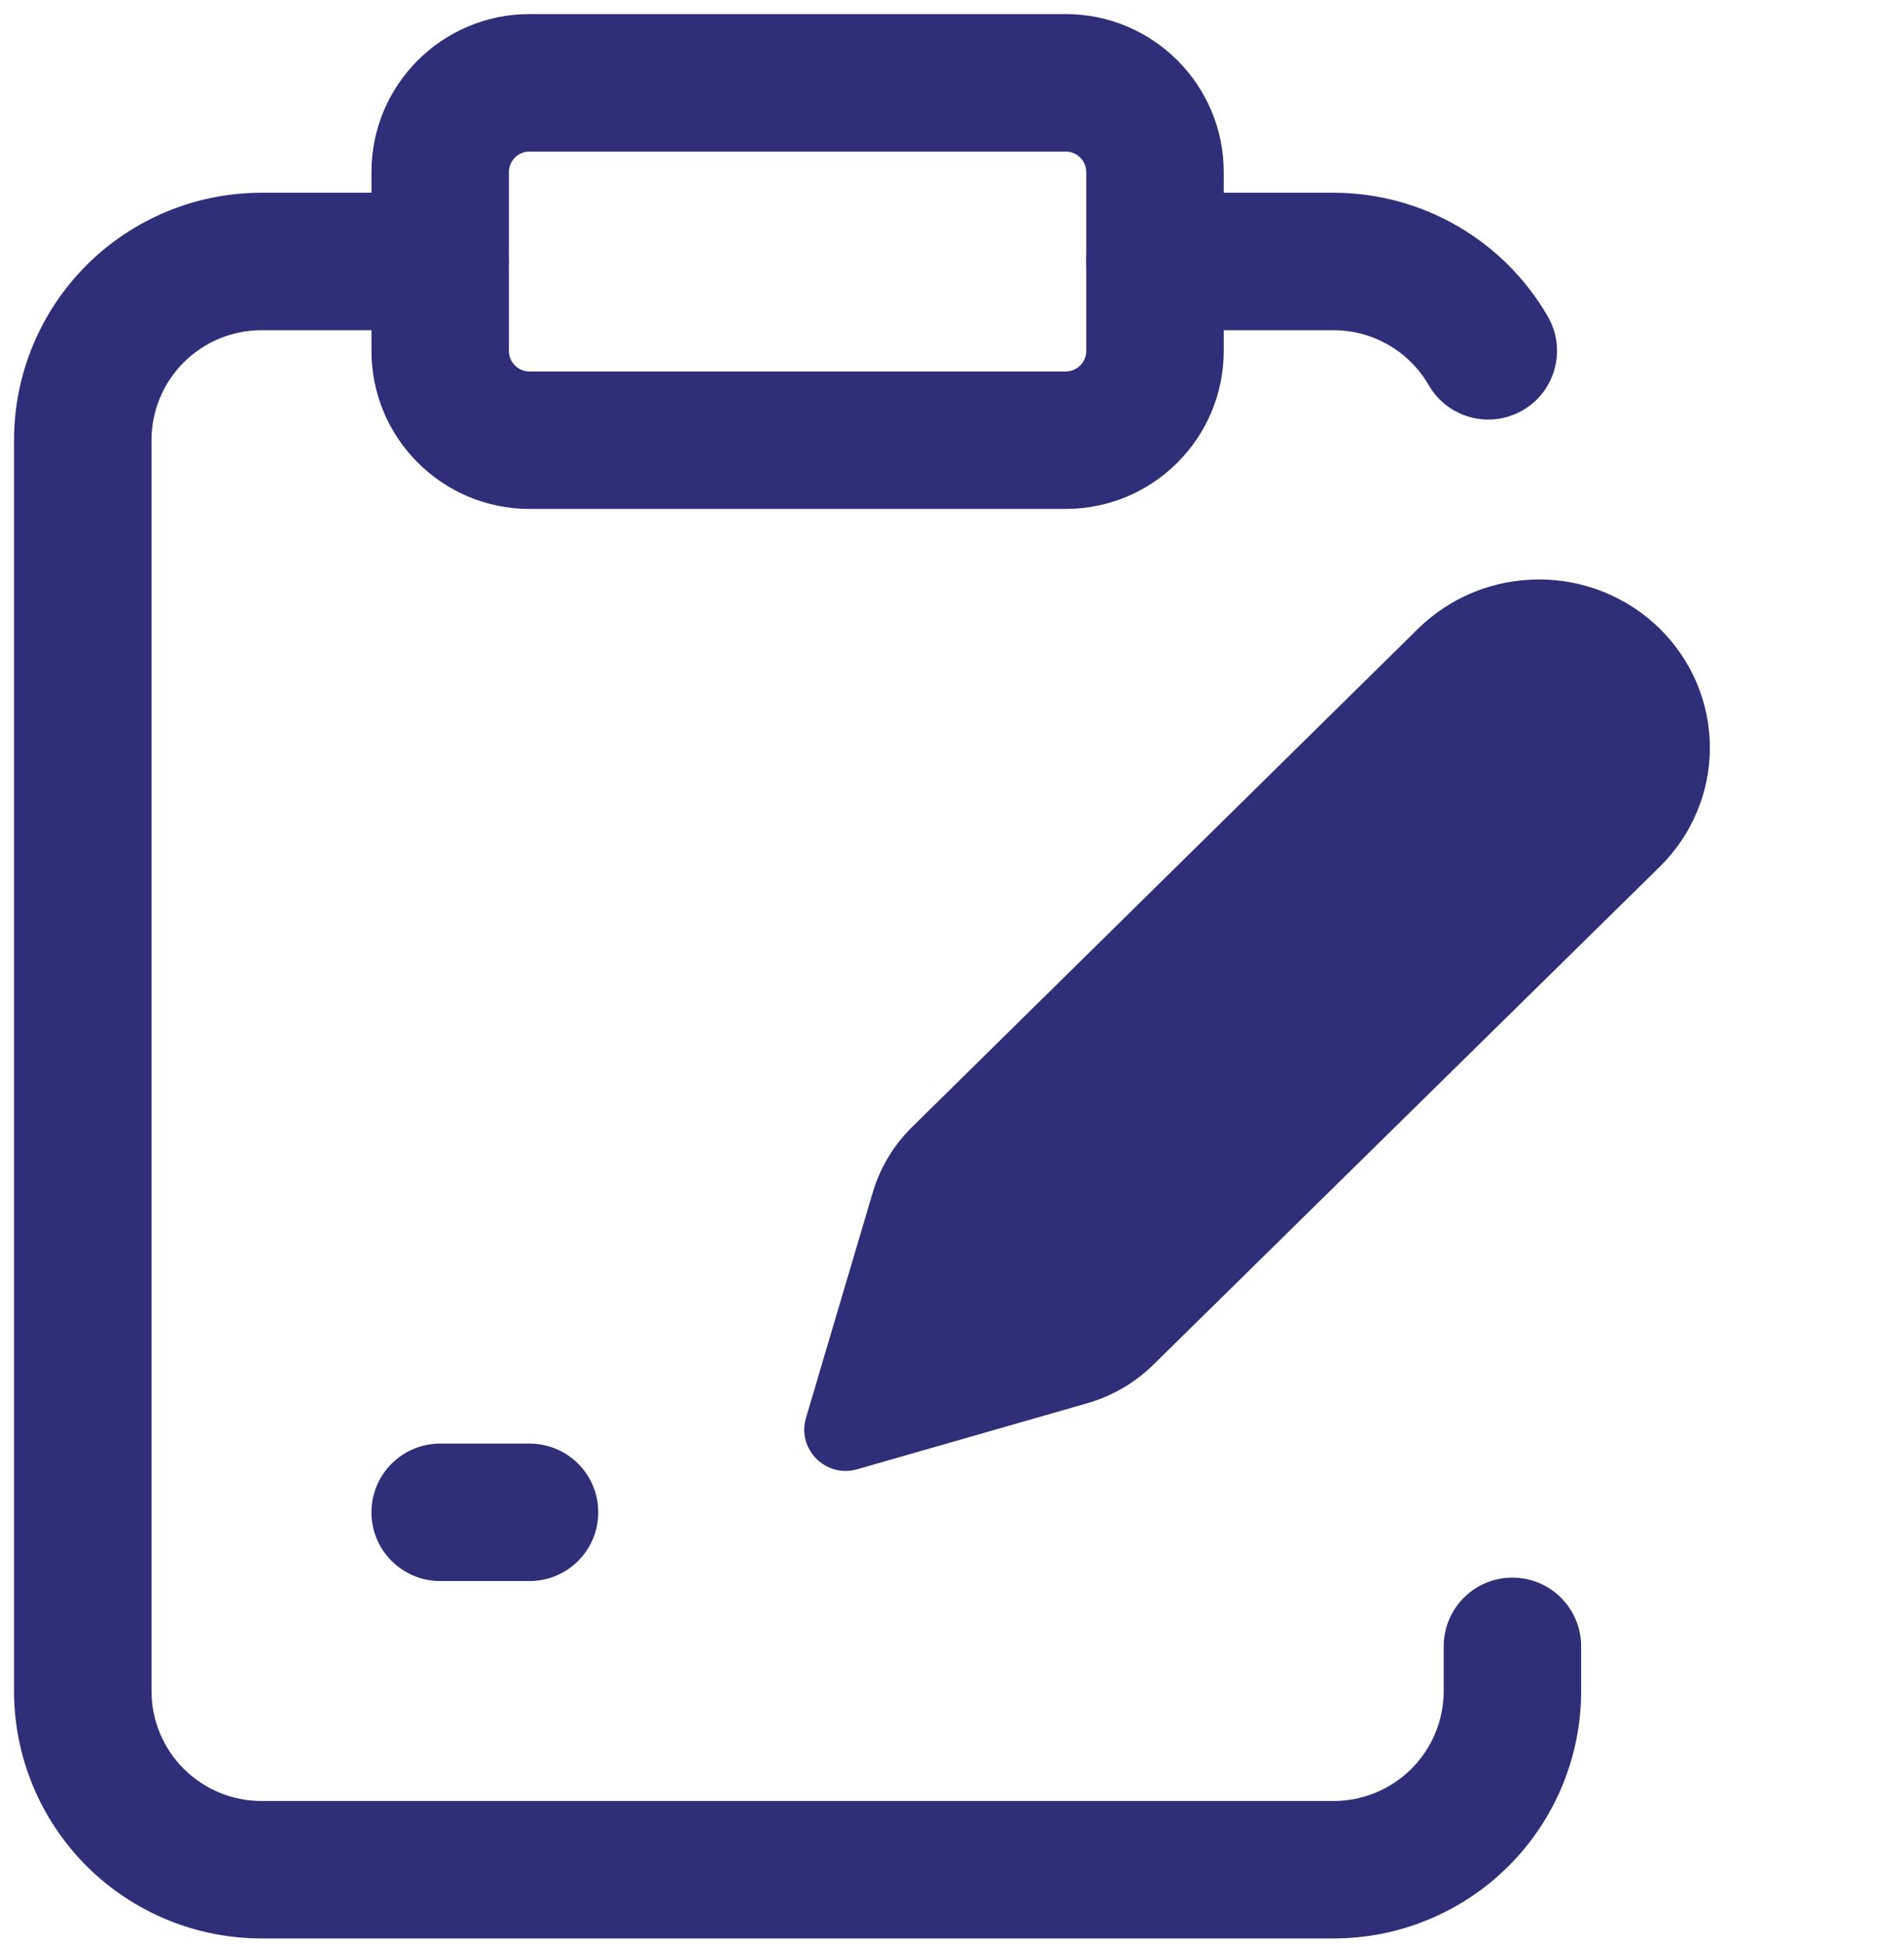
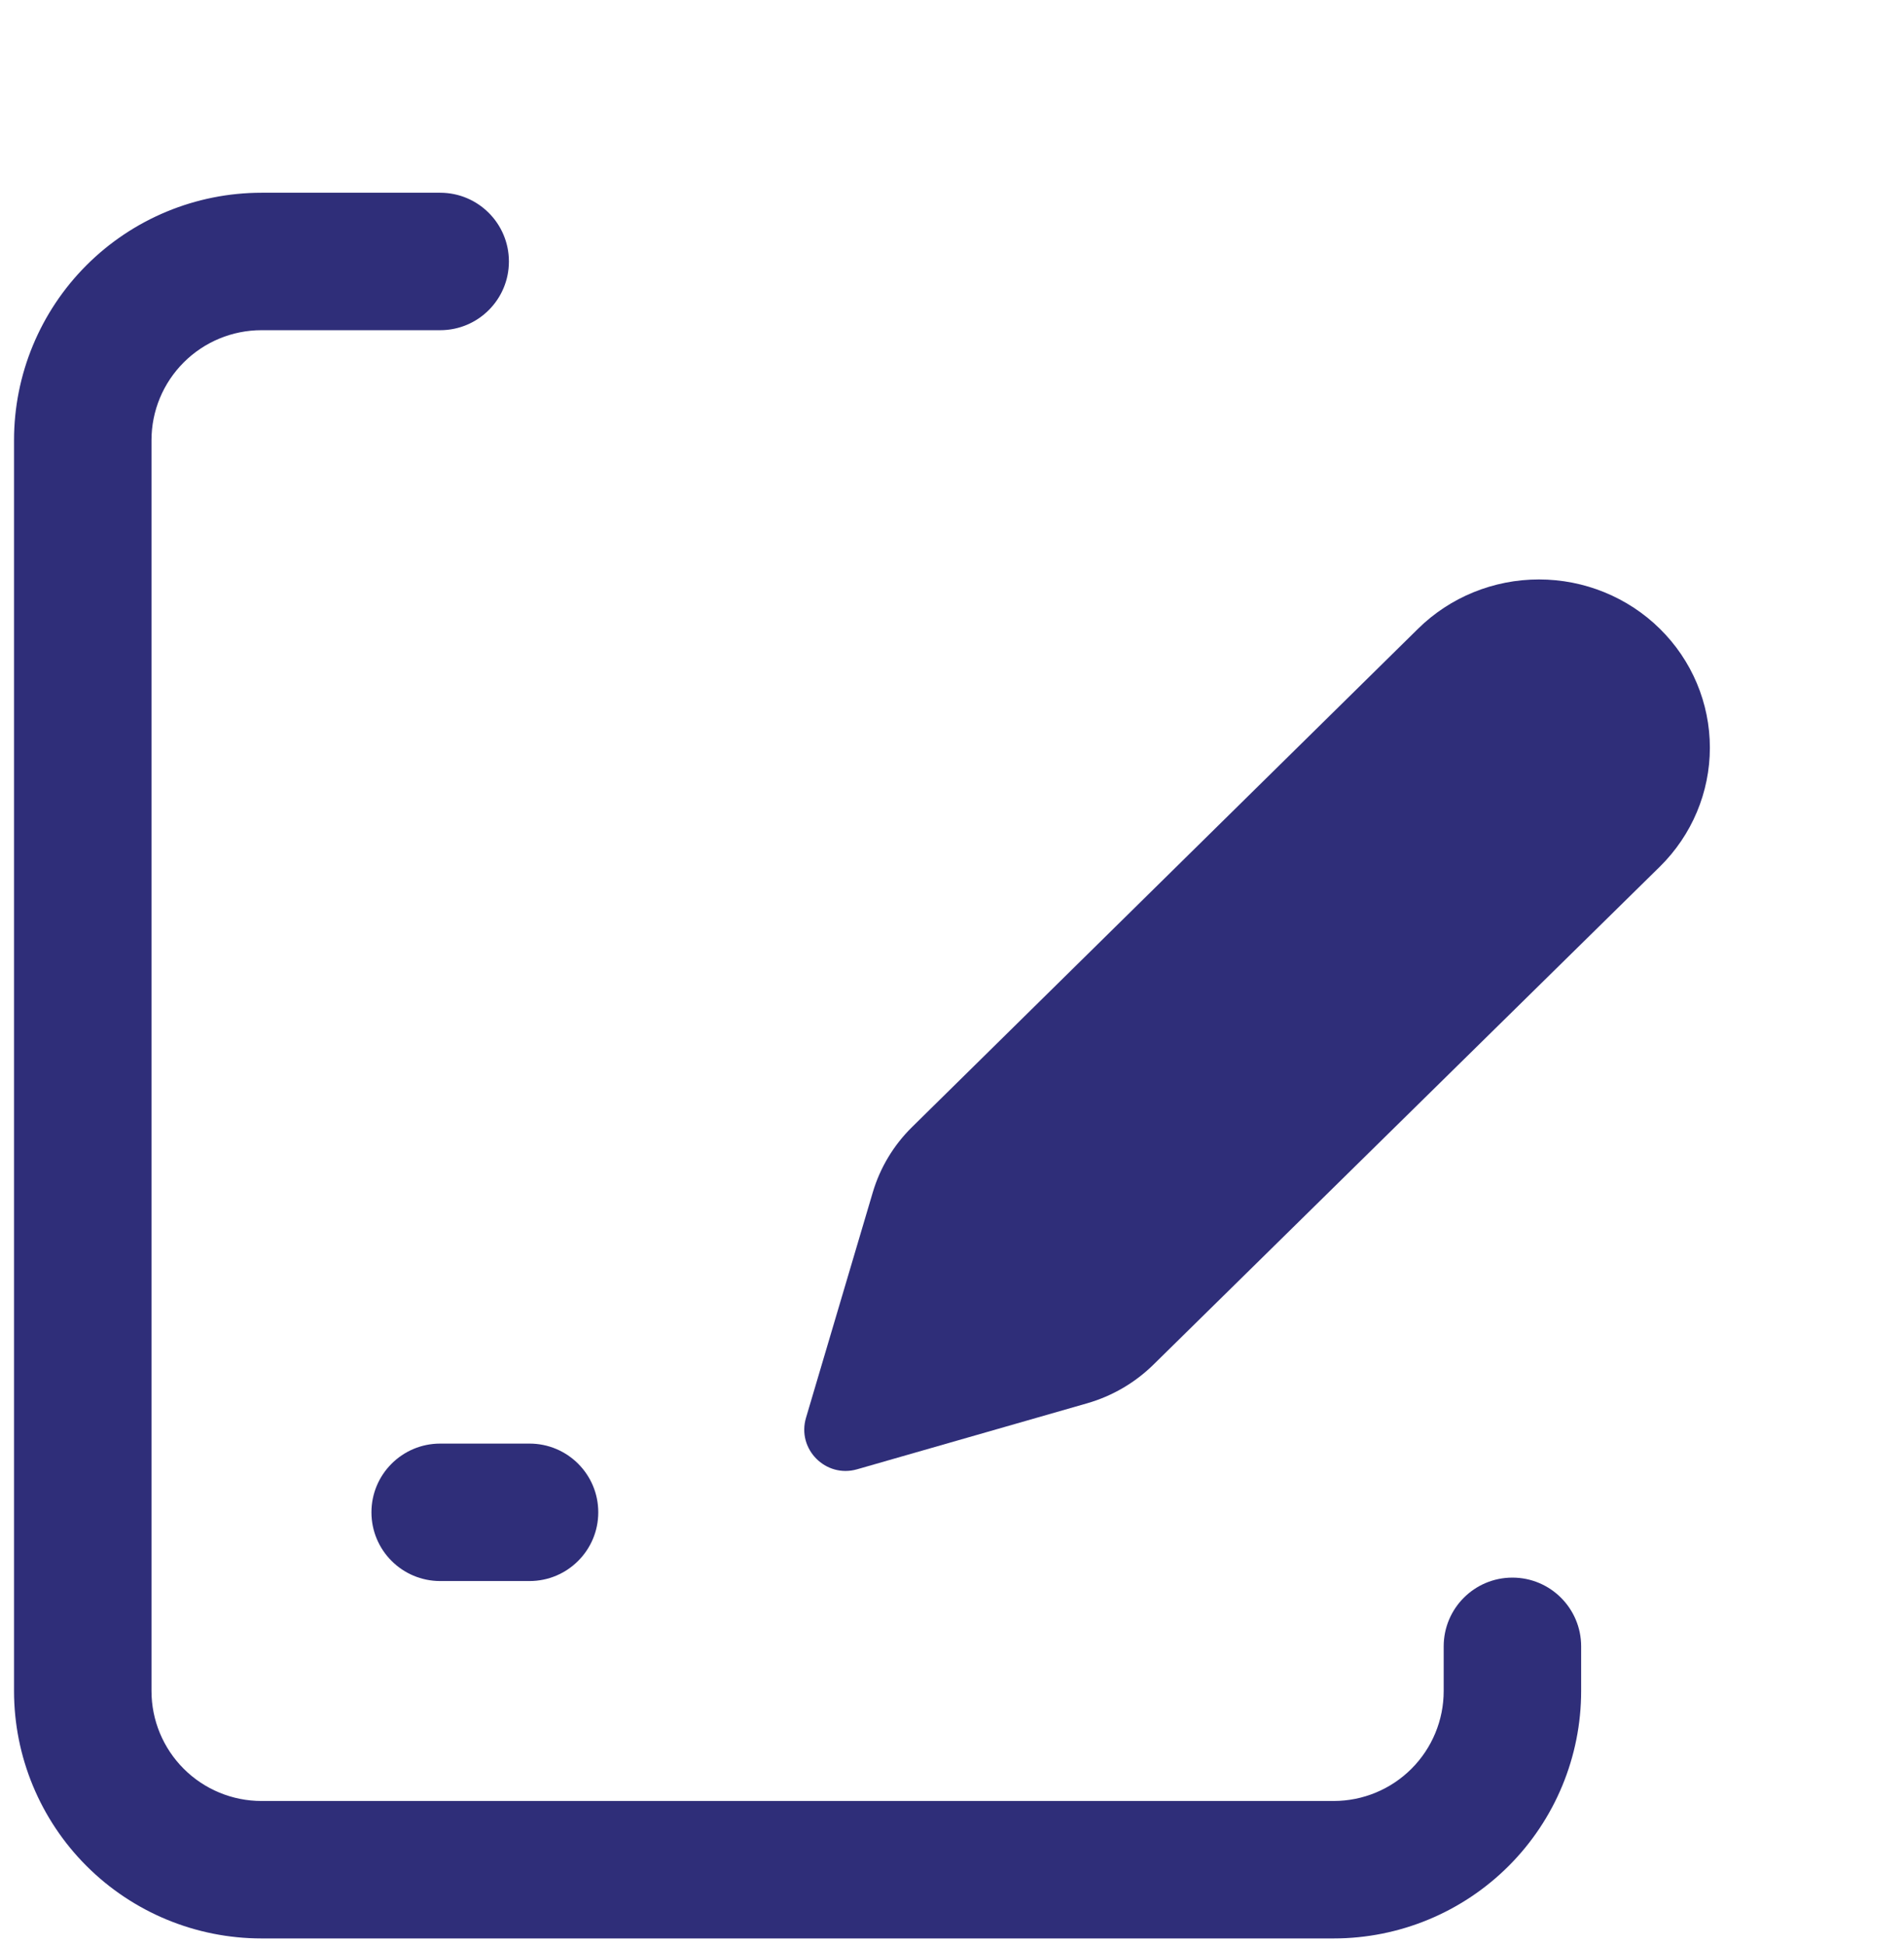
<svg xmlns="http://www.w3.org/2000/svg" width="46" height="47" viewBox="0 0 46 47" fill="none">
-   <path fill-rule="evenodd" clip-rule="evenodd" d="M12.793 3.661C12.518 3.661 12.295 3.884 12.295 4.159V8.476C12.295 8.752 12.518 8.975 12.793 8.975H25.746C26.021 8.975 26.244 8.752 26.244 8.476V4.159C26.244 3.884 26.021 3.661 25.746 3.661H12.793ZM8.974 4.159C8.974 2.05 10.684 0.34 12.793 0.34H25.746C27.855 0.34 29.565 2.05 29.565 4.159V8.476C29.565 10.586 27.855 12.296 25.746 12.296H12.793C10.684 12.296 8.974 10.586 8.974 8.476V4.159Z" fill="#2F2E79" />
  <path fill-rule="evenodd" clip-rule="evenodd" d="M2.09 6.408C3.211 5.287 4.732 4.657 6.317 4.657H10.635C11.552 4.657 12.295 5.401 12.295 6.318C12.295 7.235 11.552 7.978 10.635 7.978H6.317C5.613 7.978 4.937 8.258 4.439 8.756C3.94 9.255 3.66 9.93 3.66 10.635V40.857C3.66 41.562 3.94 42.237 4.439 42.736C4.937 43.234 5.613 43.514 6.317 43.514H32.222C32.926 43.514 33.602 43.234 34.1 42.736C34.599 42.237 34.879 41.562 34.879 40.857V39.778C34.879 38.861 35.622 38.117 36.539 38.117C37.456 38.117 38.2 38.861 38.2 39.778V40.857C38.2 42.442 37.57 43.963 36.449 45.084C35.328 46.205 33.807 46.835 32.222 46.835H6.317C4.732 46.835 3.211 46.205 2.09 45.084C0.969 43.963 0.339 42.442 0.339 40.857V10.635C0.339 9.05 0.969 7.529 2.09 6.408Z" fill="#2F2E79" />
-   <path fill-rule="evenodd" clip-rule="evenodd" d="M26.244 6.318C26.244 5.401 26.987 4.657 27.904 4.657H32.223C33.272 4.658 34.301 4.935 35.209 5.46C36.116 5.984 36.87 6.738 37.394 7.646C37.853 8.44 37.581 9.456 36.786 9.914C35.992 10.373 34.977 10.101 34.518 9.307C34.285 8.903 33.95 8.568 33.547 8.335C33.144 8.102 32.686 7.979 32.221 7.978H27.904C26.987 7.978 26.244 7.235 26.244 6.318Z" fill="#2F2E79" />
  <path fill-rule="evenodd" clip-rule="evenodd" d="M8.974 36.539C8.974 35.622 9.718 34.879 10.635 34.879H12.793C13.71 34.879 14.454 35.622 14.454 36.539C14.454 37.457 13.71 38.2 12.793 38.2H10.635C9.718 38.2 8.974 37.457 8.974 36.539Z" fill="#2F2E79" />
  <path fill-rule="evenodd" clip-rule="evenodd" d="M34.26 15.191L22.037 27.229C21.591 27.667 21.264 28.21 21.087 28.806L19.473 34.255C19.248 35.012 19.949 35.718 20.707 35.5L26.266 33.905C26.871 33.731 27.422 33.409 27.868 32.97L40.101 20.94C40.875 20.178 41.31 19.143 41.31 18.066C41.31 16.987 40.875 15.953 40.101 15.191C39.326 14.428 38.276 14 37.18 14C36.085 14 35.034 14.428 34.26 15.191Z" fill="#2F2E79" />
</svg>